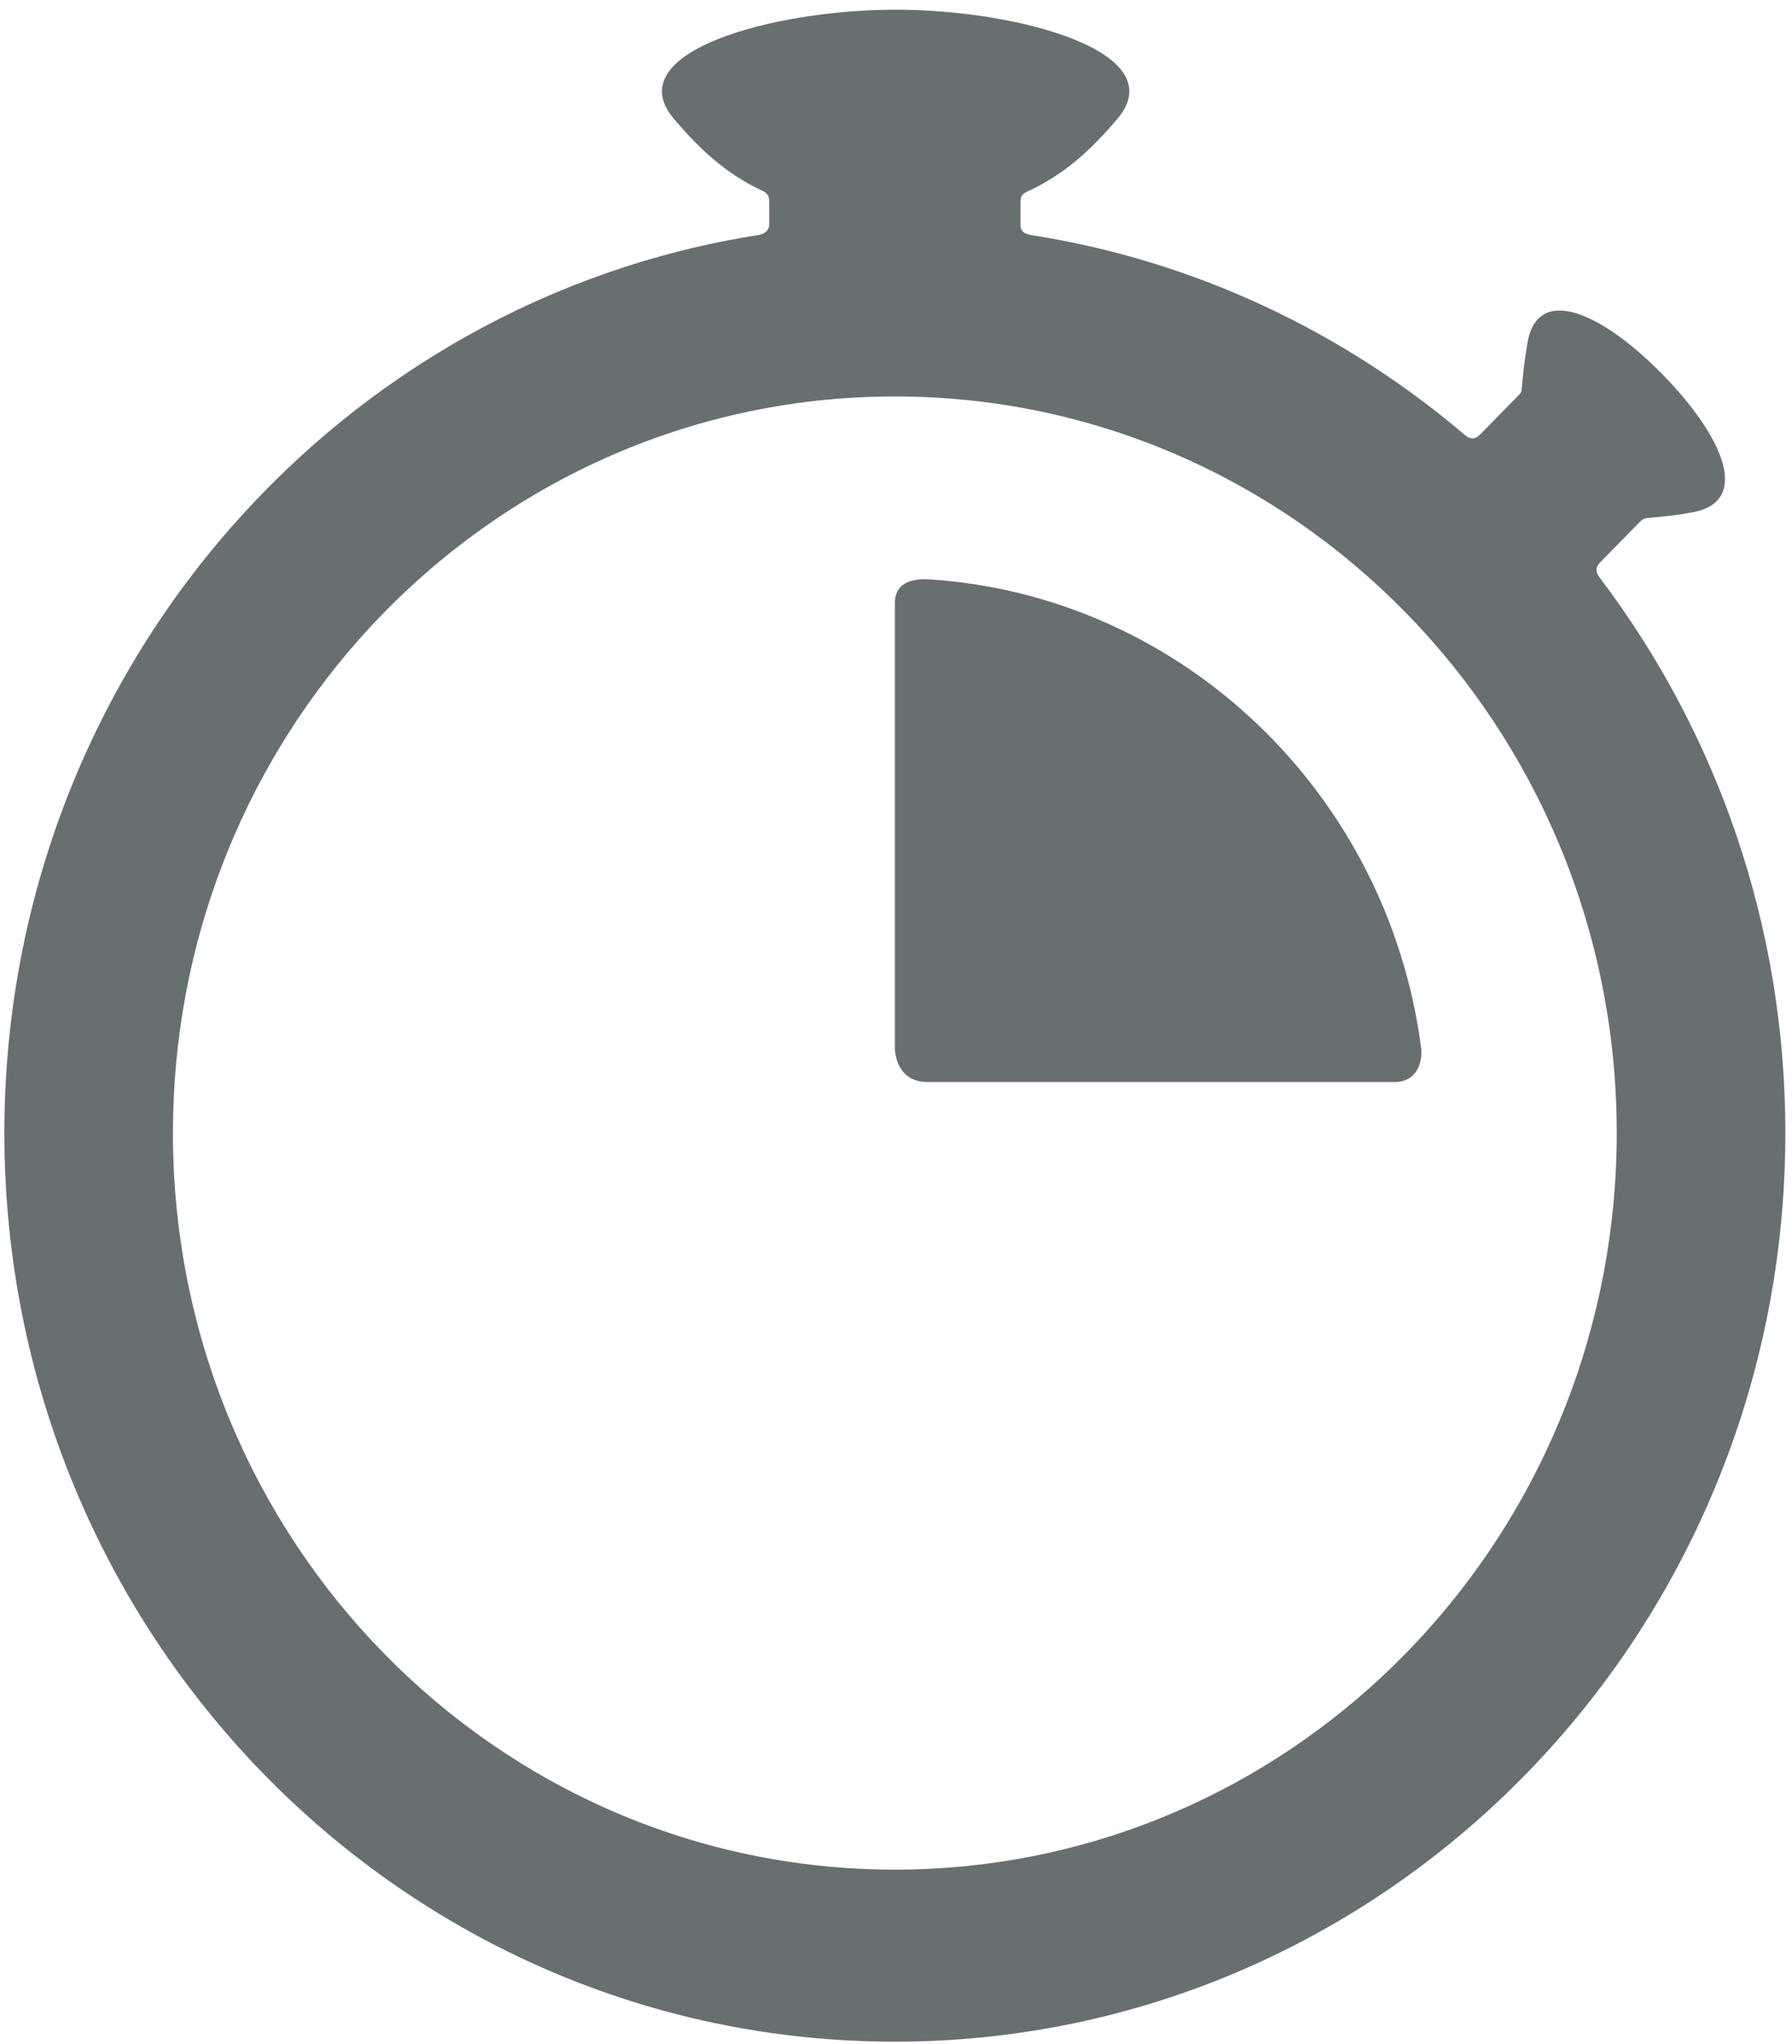
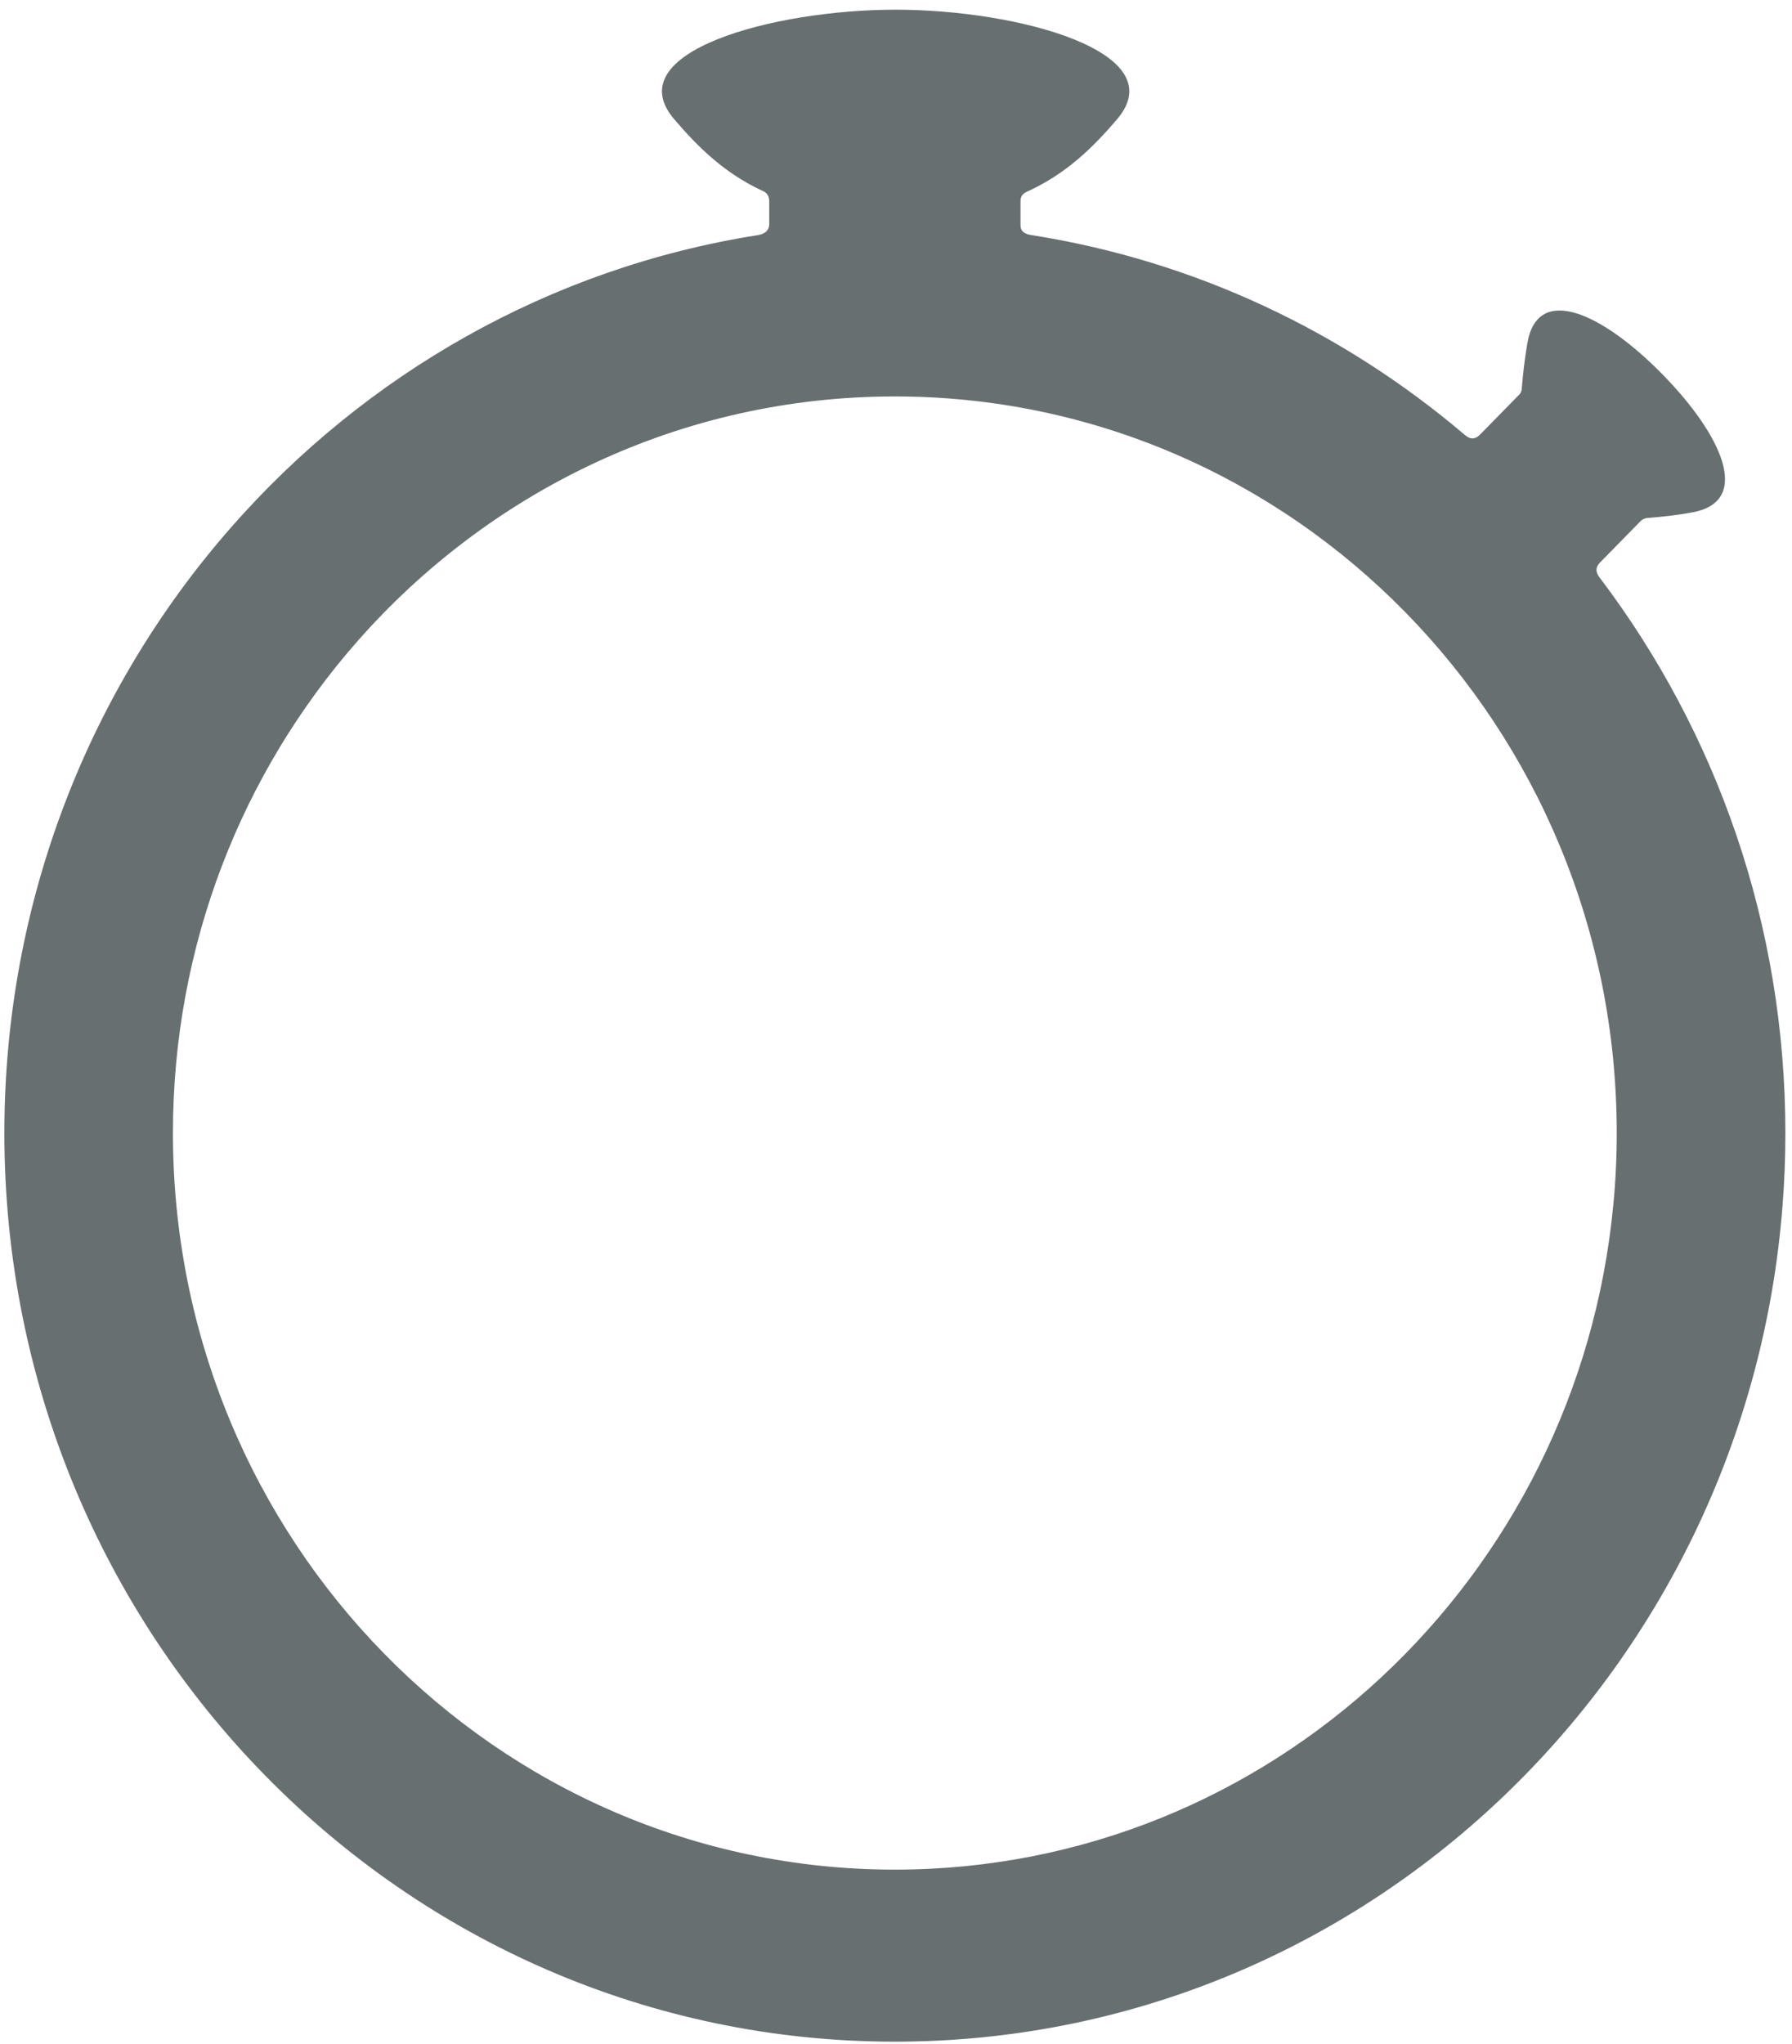
<svg xmlns="http://www.w3.org/2000/svg" xmlns:ns1="http://www.bohemiancoding.com/sketch/ns" width="107px" height="122px" viewBox="0 0 107 122" version="1.1">
  <title>Franchise Copy 3</title>
  <desc>Created with Sketch.</desc>
  <defs />
  <g id="Pricing" stroke="none" stroke-width="1" fill="none" fill-rule="evenodd" ns1:type="MSPage">
    <g id="Pricing_Subsite" ns1:type="MSArtboardGroup" transform="translate(-897, -2470)" fill="#686F71">
      <g id="Free-Trial-CTA" ns1:type="MSLayerGroup" transform="translate(711, 2470)">
        <g id="Franchise-Copy-3" transform="translate(185.069, 0)" ns1:type="MSShapeGroup">
          <g id="stopwatch-dark" transform="translate(0.217, 0.578)">
            <g id="Layer_5_38_">
              <g id="Group">
-                 <path d="M83.993,63.993 C85.424,63.993 85.658,62.633 85.57,61.963 C83.6,46.828 71.364,35 56.233,33.998 C55.543,33.952 54.147,33.997 54.147,35.408 L54.147,62.006 C54.147,62.006 54.147,63.993 56.095,63.993 C63.069,63.993 83.993,63.993 83.993,63.993 L83.993,63.993 Z" id="Shape" />
                <path d="M96.247,32.995 L98.659,30.536 C98.865,30.325 99.086,30.335 99.209,30.324 C99.979,30.256 100.826,30.174 101.8,29.991 C105.325,29.329 103.548,25.401 99.98,21.763 C96.412,18.124 92.525,16.306 91.912,19.907 C91.728,20.985 91.652,21.763 91.585,22.548 C91.578,22.642 91.586,22.809 91.416,22.982 L89.09,25.354 C88.637,25.815 88.283,25.466 88.092,25.305 C80.877,19.194 72.052,14.994 62.361,13.461 C62.124,13.424 61.648,13.36 61.648,12.865 L61.648,11.401 C61.648,11.045 61.92,10.913 62.053,10.853 C64.336,9.811 65.931,8.282 67.424,6.526 C70.824,2.526 61.499,0 54.192,0 C46.885,0 37.561,2.525 40.961,6.525 C42.413,8.232 43.96,9.725 46.143,10.765 C46.307,10.843 46.645,10.926 46.645,11.46 L46.645,12.786 C46.645,13.3 46.189,13.419 45.961,13.454 C33.537,15.412 22.532,21.754 14.52,30.886 C6.096,40.48 0.975,53.15 0.975,67.038 C0.975,96.987 24.78,121.263 54.145,121.263 C82.082,121.263 104.987,99.294 107.15,71.368 C107.262,69.94 107.318,68.497 107.318,67.038 C107.318,54.578 103.195,43.1 96.268,33.943 C96.13,33.761 95.846,33.404 96.247,32.995 L96.247,32.995 Z M97.044,71.33 C94.931,93.594 76.532,110.996 54.145,110.996 C30.339,110.996 11.04,91.315 11.04,67.038 C11.04,55.777 15.193,45.506 22.021,37.729 C29.914,28.74 41.382,23.081 54.145,23.081 C77.953,23.081 97.249,42.762 97.249,67.038 C97.25,68.485 97.182,69.919 97.044,71.33 L97.044,71.33 Z" id="Shape" />
              </g>
            </g>
          </g>
        </g>
      </g>
    </g>
  </g>
</svg>